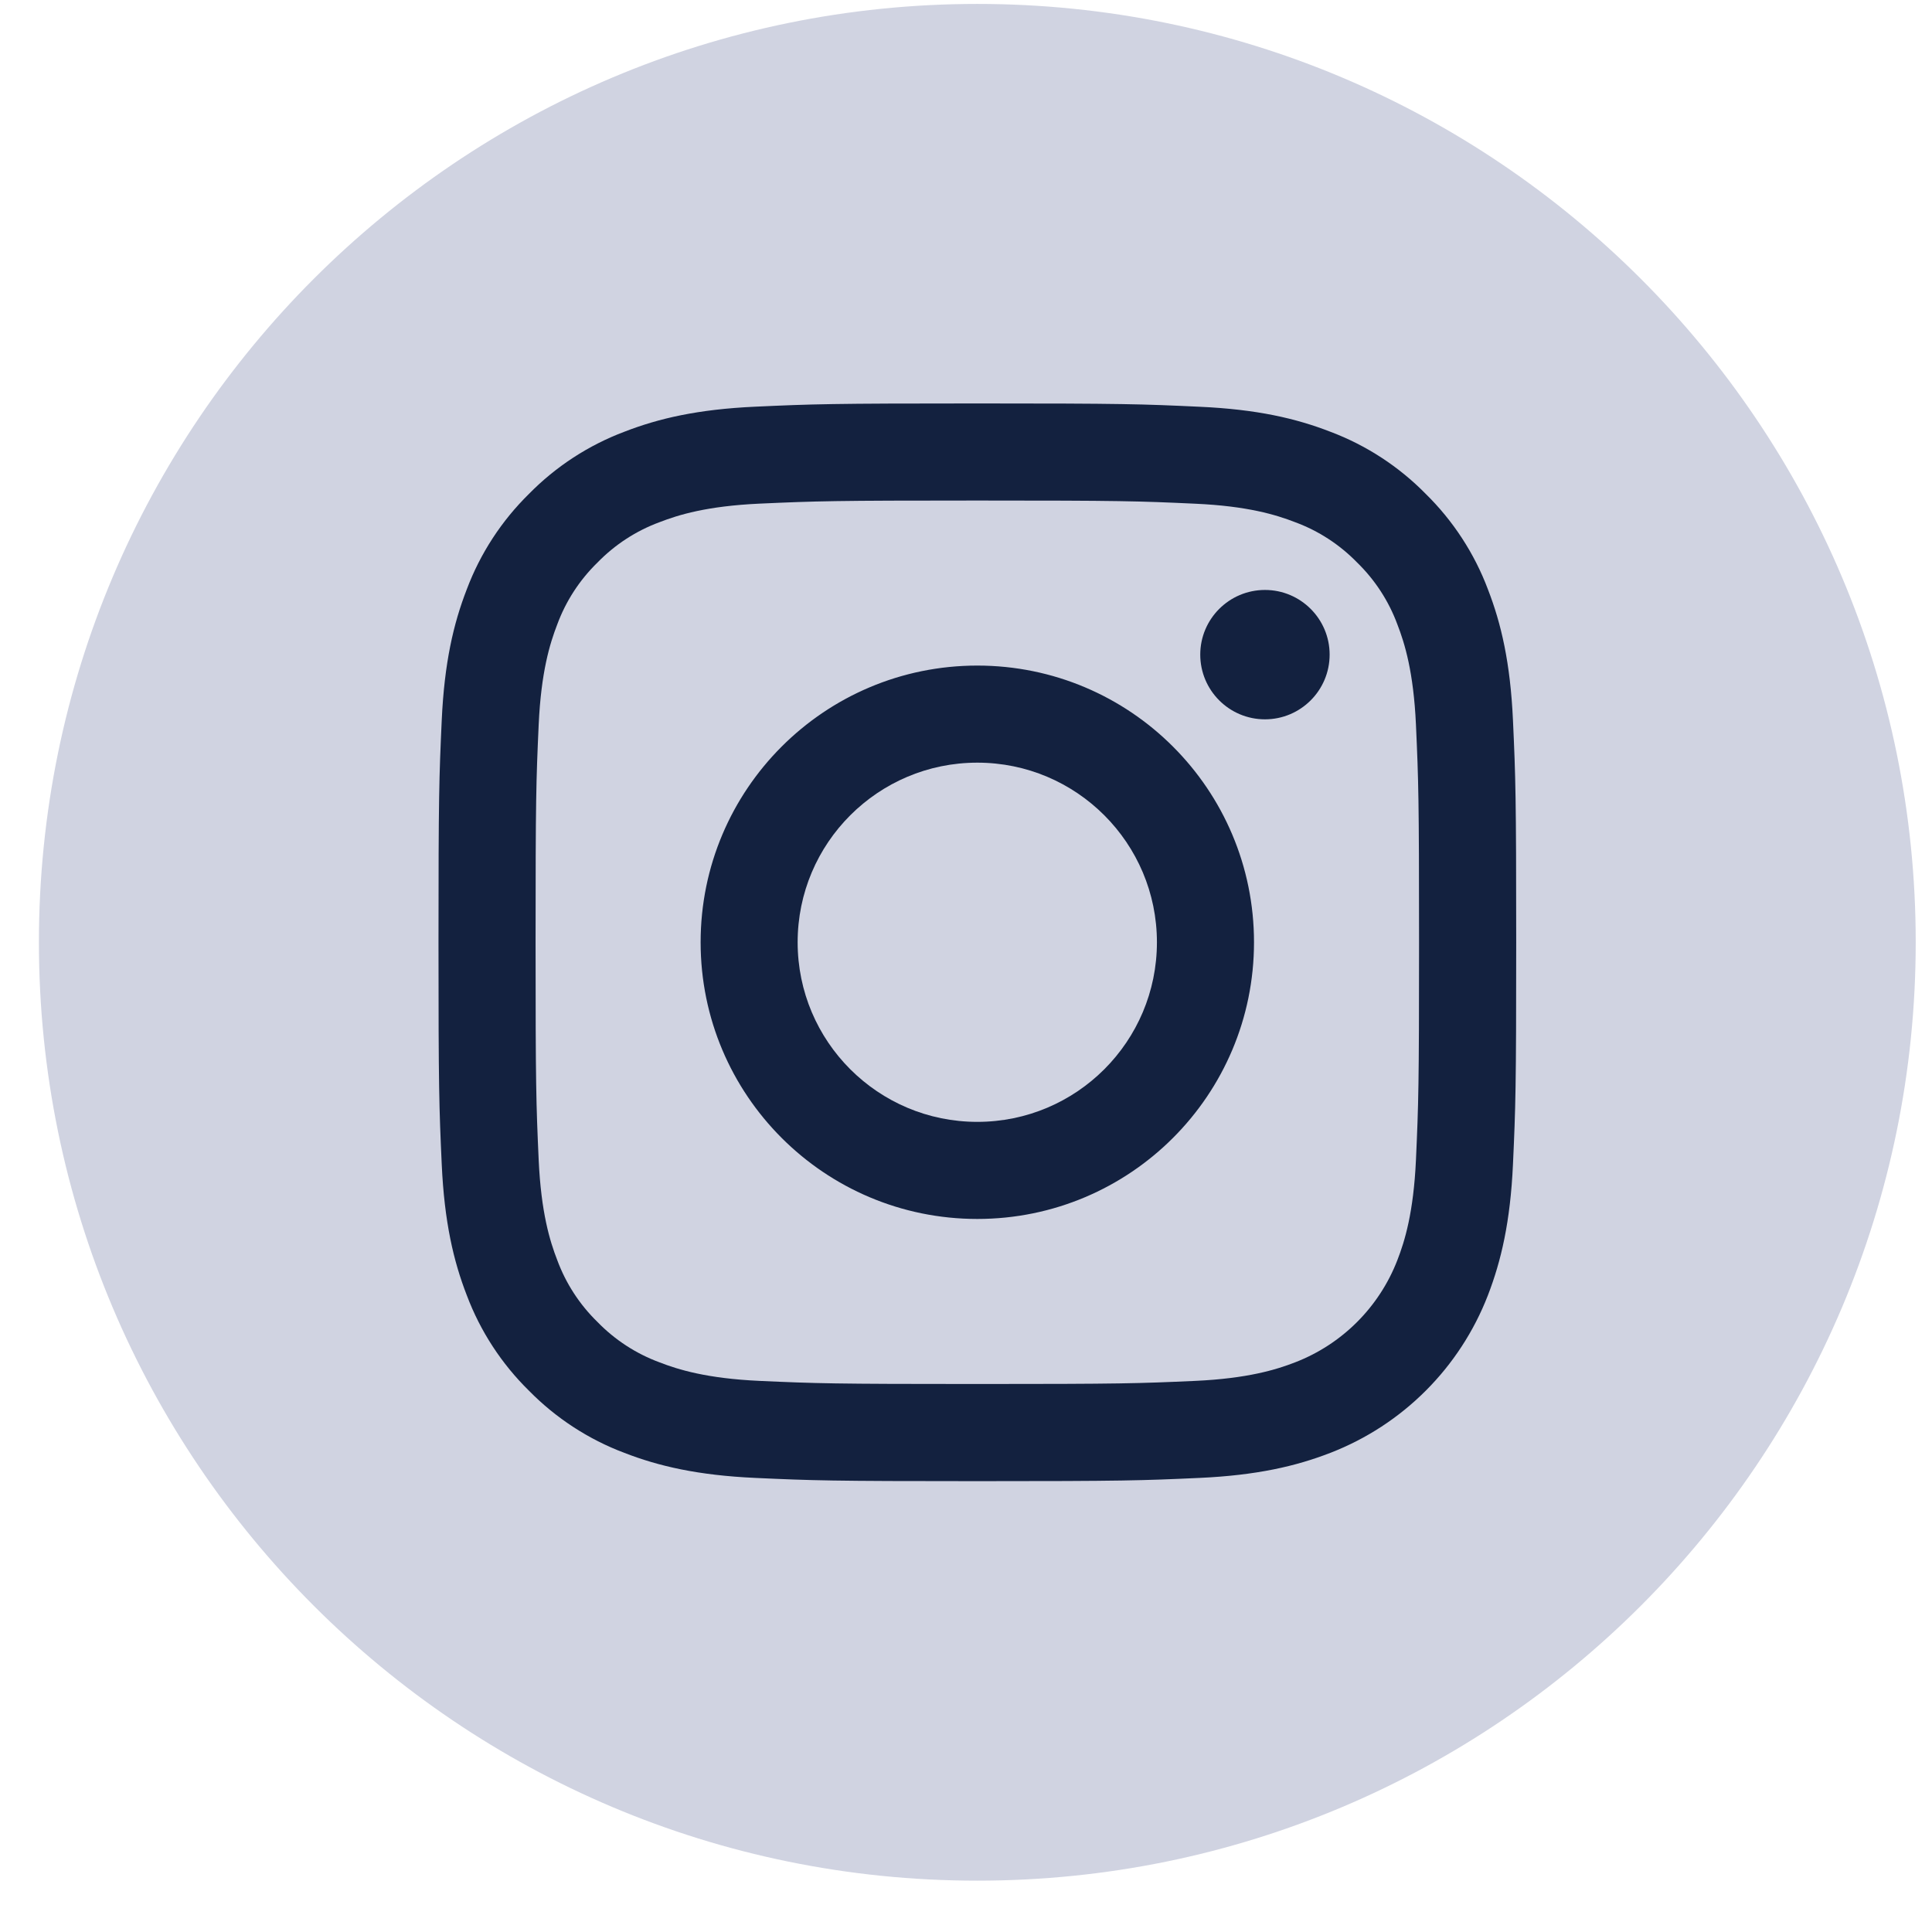
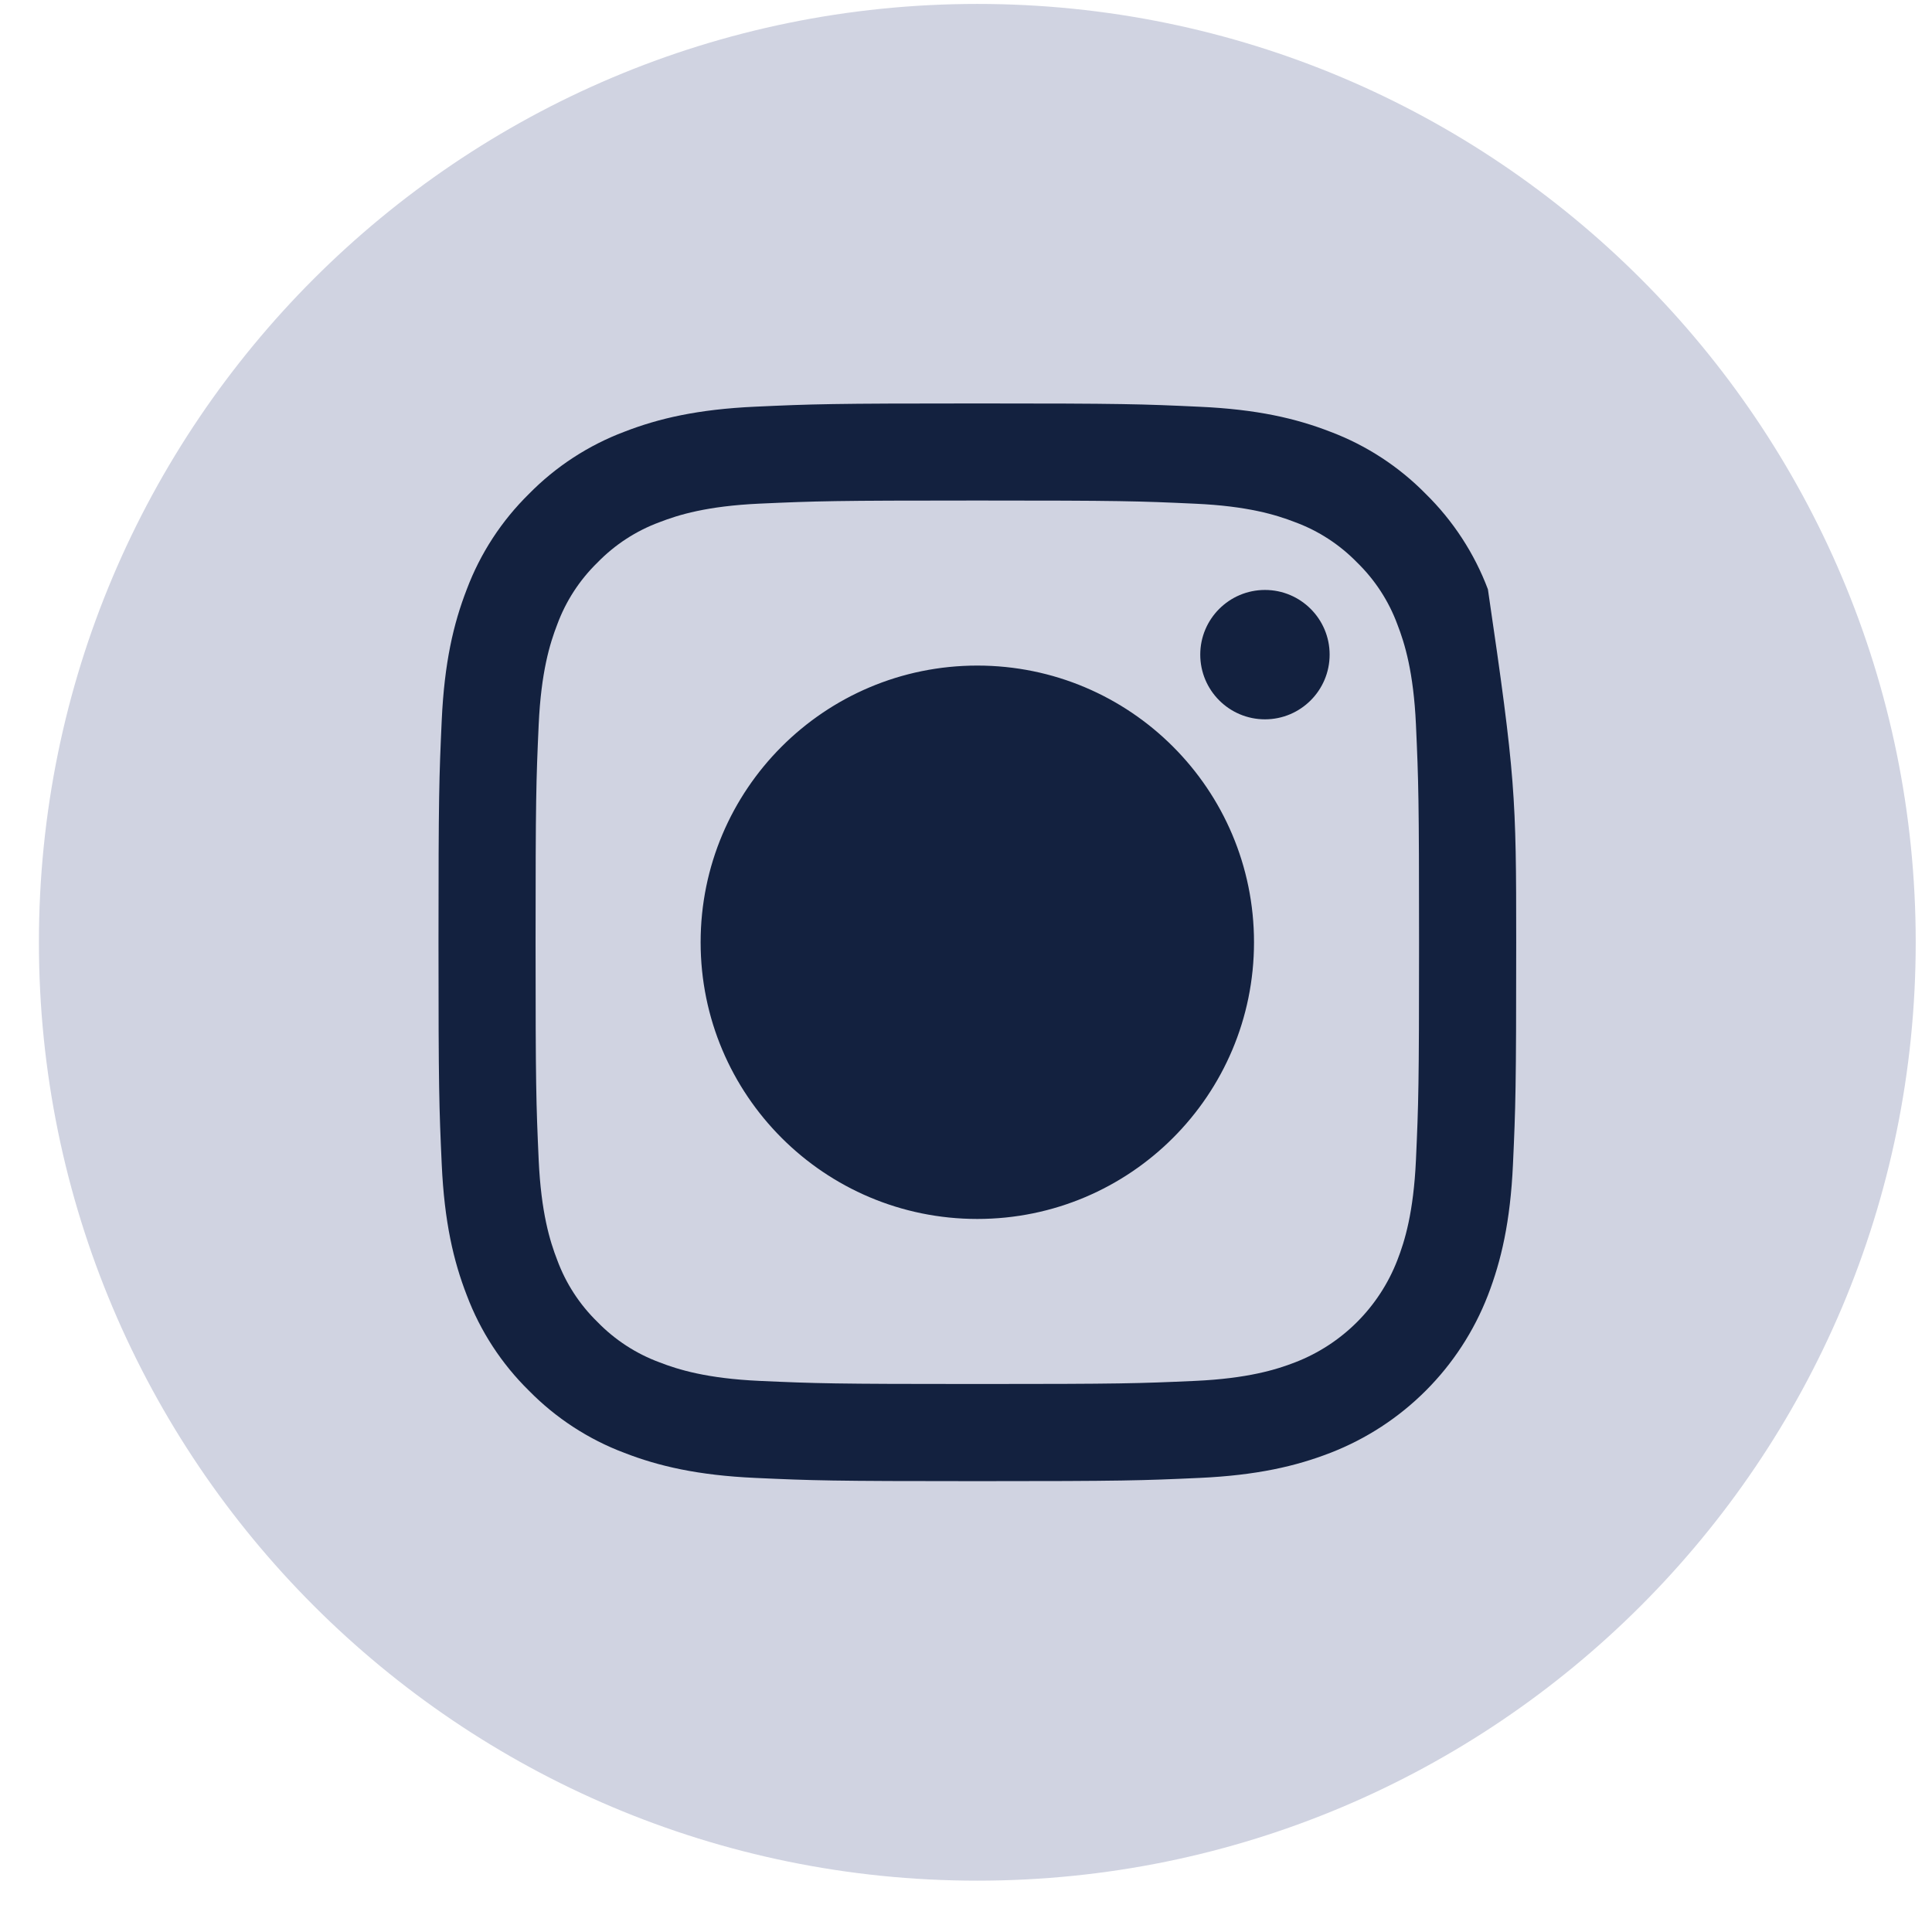
<svg xmlns="http://www.w3.org/2000/svg" width="28" height="28" viewBox="0 0 28 28" fill="none">
  <g clip-path="url(#clip0_346_3098)">
    <circle cx="14.165" cy="13.879" r="12.507" fill="#13213F" />
-     <path d="M16.767 13.656C16.767 15.094 15.601 16.259 14.164 16.259C12.726 16.259 11.56 15.094 11.56 13.656C11.56 12.219 12.726 11.053 14.164 11.053C15.601 11.053 16.767 12.219 16.767 13.656Z" fill="#D0D3E1" />
    <path d="M20.252 9.05C20.127 8.711 19.927 8.404 19.668 8.152C19.416 7.893 19.109 7.693 18.77 7.568C18.494 7.461 18.081 7.334 17.32 7.3C16.496 7.262 16.249 7.254 14.164 7.254C12.079 7.254 11.832 7.262 11.008 7.299C10.247 7.334 9.833 7.461 9.558 7.568C9.219 7.693 8.912 7.893 8.66 8.152C8.401 8.404 8.201 8.711 8.076 9.05C7.969 9.326 7.842 9.739 7.807 10.501C7.77 11.324 7.762 11.571 7.762 13.656C7.762 15.741 7.77 15.988 7.807 16.812C7.842 17.573 7.969 17.987 8.076 18.262C8.201 18.601 8.401 18.908 8.66 19.16C8.912 19.419 9.219 19.619 9.558 19.744C9.833 19.851 10.247 19.978 11.008 20.013C11.832 20.05 12.079 20.058 14.164 20.058C16.249 20.058 16.496 20.05 17.32 20.013C18.081 19.978 18.494 19.851 18.77 19.744C19.451 19.481 19.989 18.943 20.252 18.262C20.359 17.987 20.486 17.573 20.521 16.812C20.558 15.988 20.566 15.741 20.566 13.656C20.566 11.571 20.558 11.324 20.521 10.501C20.486 9.739 20.359 9.326 20.252 9.05ZM14.164 17.666C11.949 17.666 10.154 15.871 10.154 13.656C10.154 11.441 11.949 9.646 14.164 9.646C16.379 9.646 18.174 11.441 18.174 13.656C18.174 15.871 16.379 17.666 14.164 17.666ZM18.333 10.425C17.815 10.425 17.395 10.005 17.395 9.487C17.395 8.97 17.815 8.55 18.333 8.55C18.85 8.55 19.27 8.97 19.27 9.487C19.27 10.005 18.85 10.425 18.333 10.425Z" fill="#D0D3E1" />
-     <path d="M14.164 0.057C6.654 0.057 0.564 6.147 0.564 13.656C0.564 21.166 6.654 27.256 14.164 27.256C21.674 27.256 27.764 21.166 27.764 13.656C27.764 6.147 21.674 0.057 14.164 0.057ZM21.927 16.876C21.889 17.707 21.756 18.275 21.564 18.772C21.158 19.821 20.329 20.65 19.28 21.056C18.783 21.249 18.215 21.381 17.384 21.419C16.551 21.457 16.285 21.466 14.165 21.466C12.043 21.466 11.778 21.457 10.945 21.419C10.114 21.381 9.546 21.249 9.049 21.056C8.528 20.86 8.056 20.552 7.666 20.155C7.269 19.765 6.961 19.293 6.765 18.772C6.572 18.275 6.44 17.707 6.402 16.876C6.364 16.043 6.355 15.777 6.355 13.656C6.355 11.536 6.364 11.27 6.402 10.437C6.44 9.606 6.572 9.038 6.765 8.541C6.961 8.02 7.269 7.548 7.666 7.158C8.056 6.761 8.528 6.453 9.049 6.257C9.546 6.064 10.113 5.932 10.945 5.894C11.777 5.856 12.043 5.847 14.164 5.847C16.285 5.847 16.551 5.856 17.384 5.895C18.215 5.932 18.783 6.064 19.28 6.257C19.801 6.453 20.273 6.761 20.663 7.158C21.06 7.548 21.368 8.02 21.564 8.541C21.757 9.038 21.889 9.606 21.927 10.437C21.965 11.27 21.974 11.536 21.974 13.656C21.974 15.777 21.965 16.043 21.927 16.876Z" fill="#D0D3E1" />
+     <path d="M14.164 0.057C6.654 0.057 0.564 6.147 0.564 13.656C0.564 21.166 6.654 27.256 14.164 27.256C21.674 27.256 27.764 21.166 27.764 13.656C27.764 6.147 21.674 0.057 14.164 0.057ZM21.927 16.876C21.889 17.707 21.756 18.275 21.564 18.772C21.158 19.821 20.329 20.65 19.28 21.056C18.783 21.249 18.215 21.381 17.384 21.419C16.551 21.457 16.285 21.466 14.165 21.466C12.043 21.466 11.778 21.457 10.945 21.419C10.114 21.381 9.546 21.249 9.049 21.056C8.528 20.86 8.056 20.552 7.666 20.155C7.269 19.765 6.961 19.293 6.765 18.772C6.572 18.275 6.44 17.707 6.402 16.876C6.364 16.043 6.355 15.777 6.355 13.656C6.355 11.536 6.364 11.27 6.402 10.437C6.44 9.606 6.572 9.038 6.765 8.541C6.961 8.02 7.269 7.548 7.666 7.158C8.056 6.761 8.528 6.453 9.049 6.257C9.546 6.064 10.113 5.932 10.945 5.894C11.777 5.856 12.043 5.847 14.164 5.847C16.285 5.847 16.551 5.856 17.384 5.895C18.215 5.932 18.783 6.064 19.28 6.257C19.801 6.453 20.273 6.761 20.663 7.158C21.06 7.548 21.368 8.02 21.564 8.541C21.965 11.27 21.974 11.536 21.974 13.656C21.974 15.777 21.965 16.043 21.927 16.876Z" fill="#D0D3E1" />
  </g>
  <defs>
    <clipPath id="clip0_346_3098">
      <rect width="27.2" height="27.2" fill="white" transform="translate(0.564 0.057)" />
    </clipPath>
  </defs>
</svg>